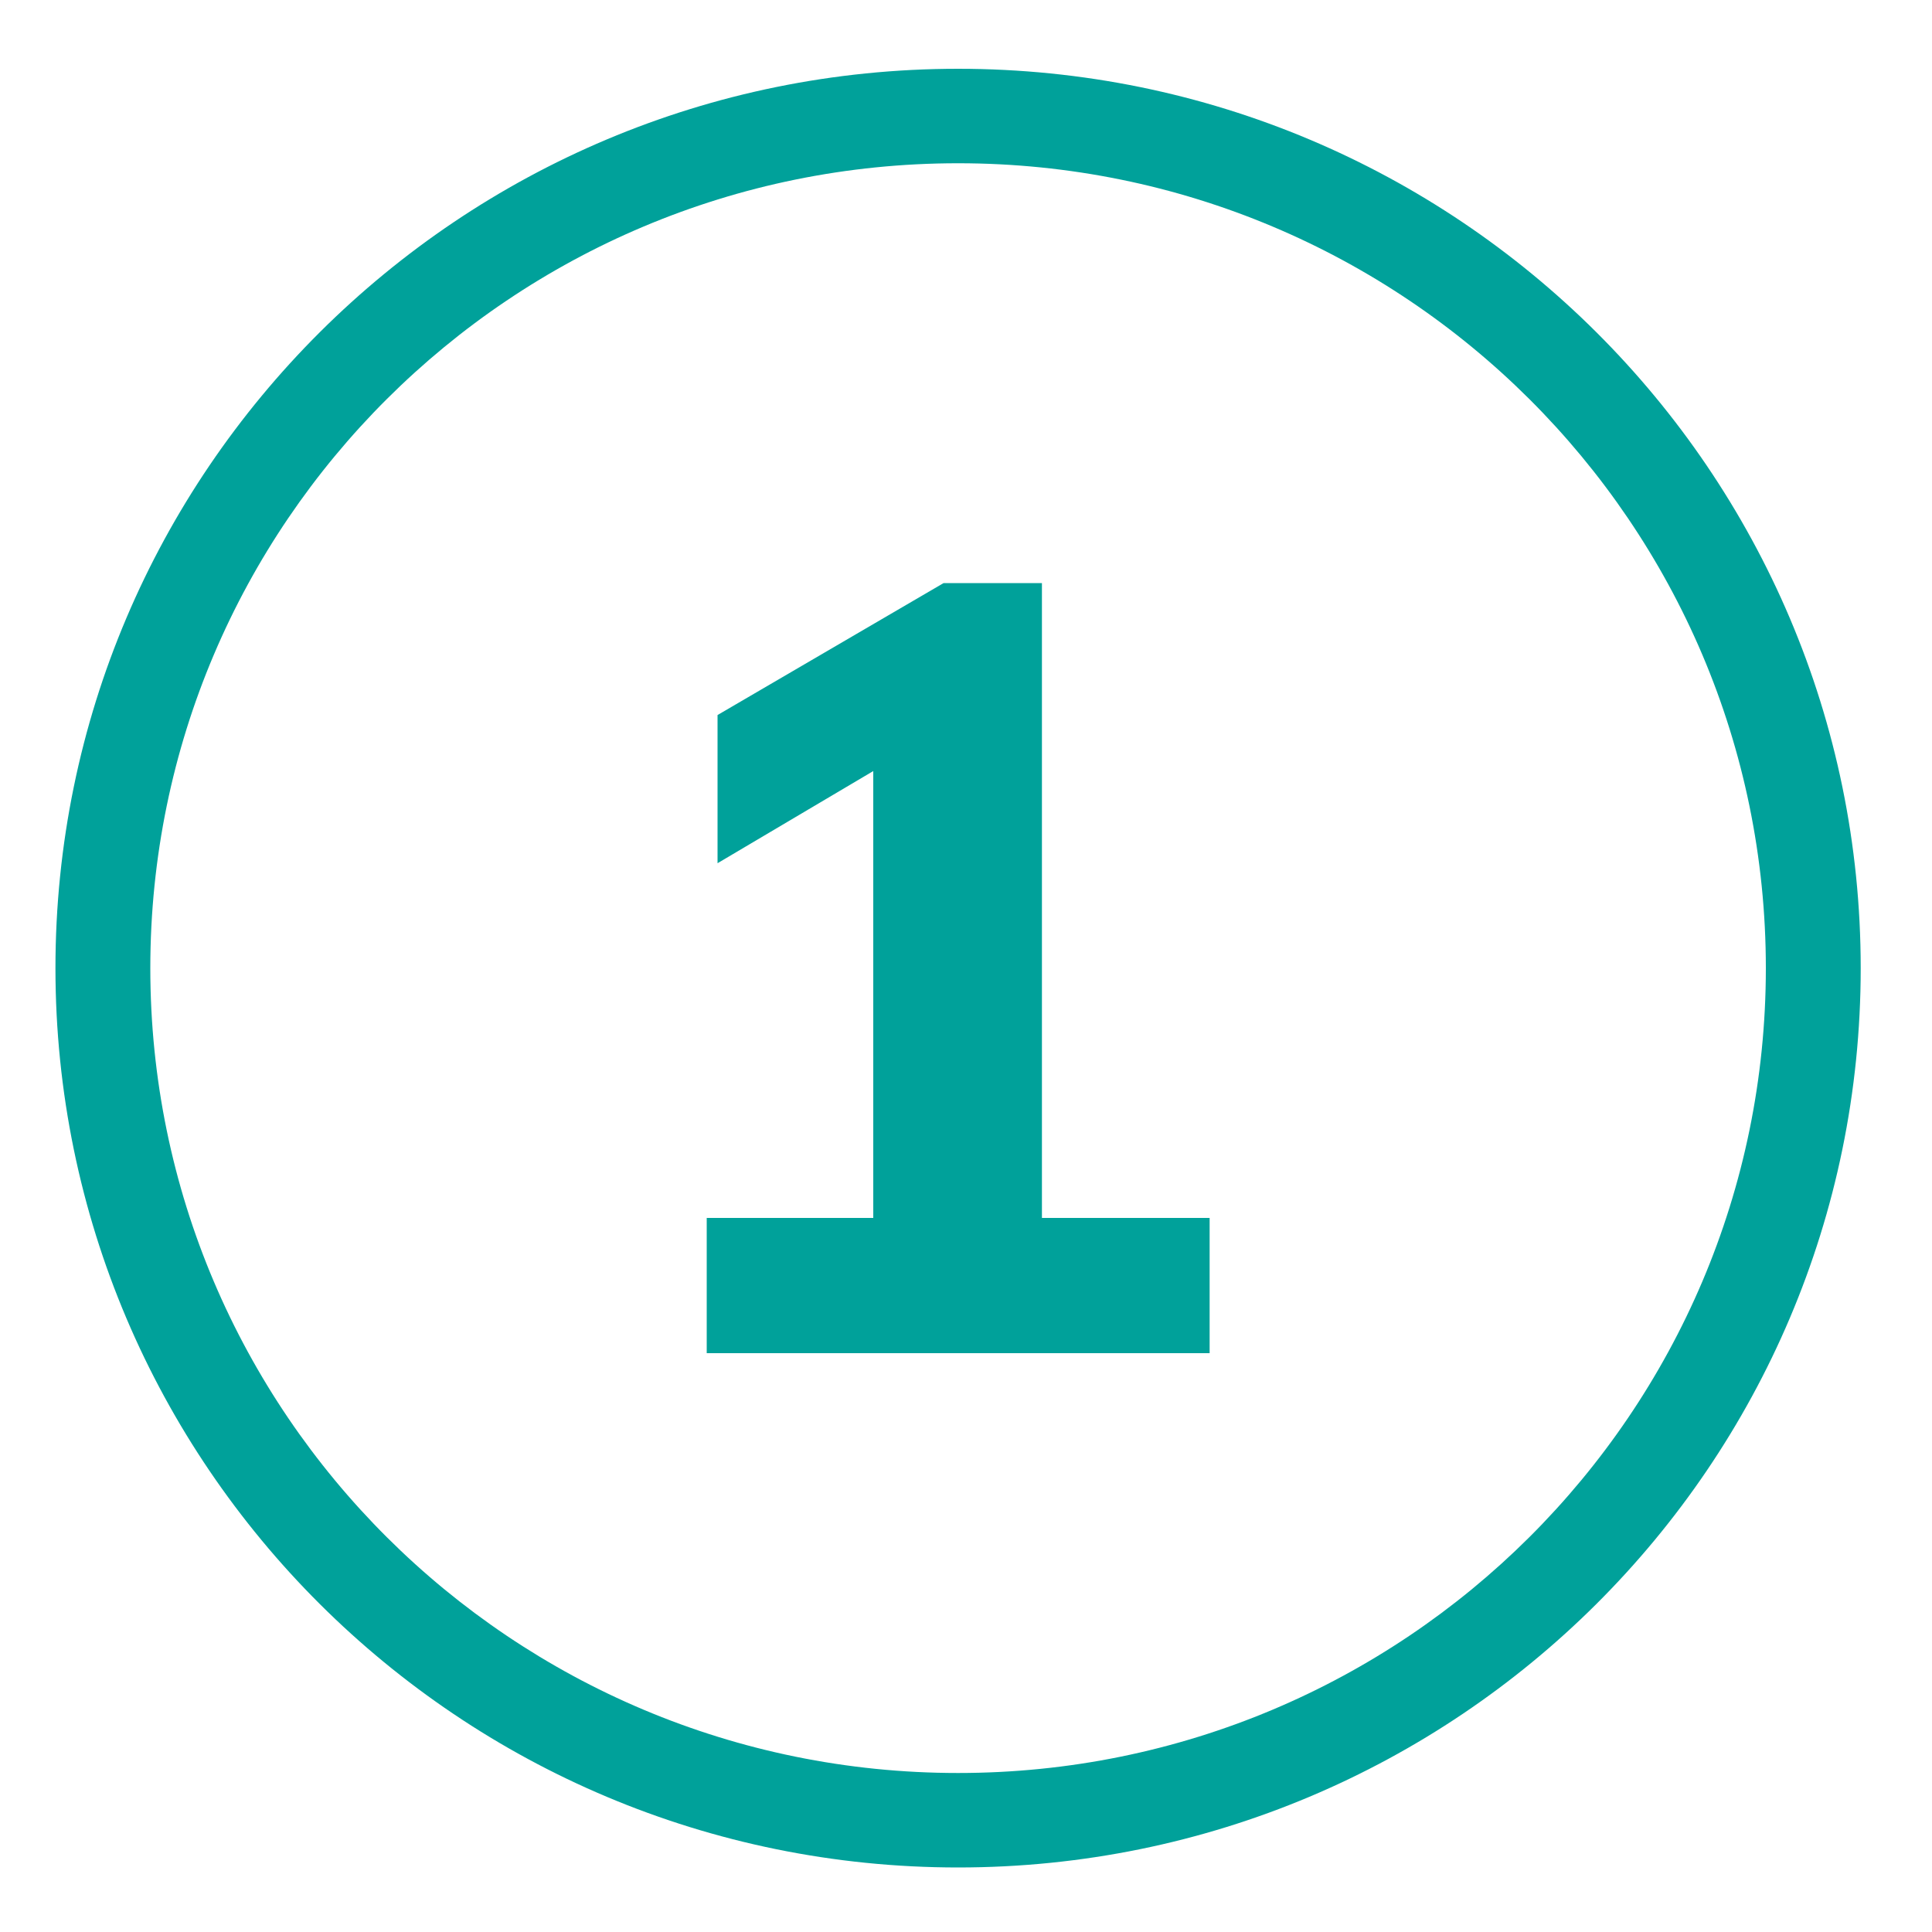
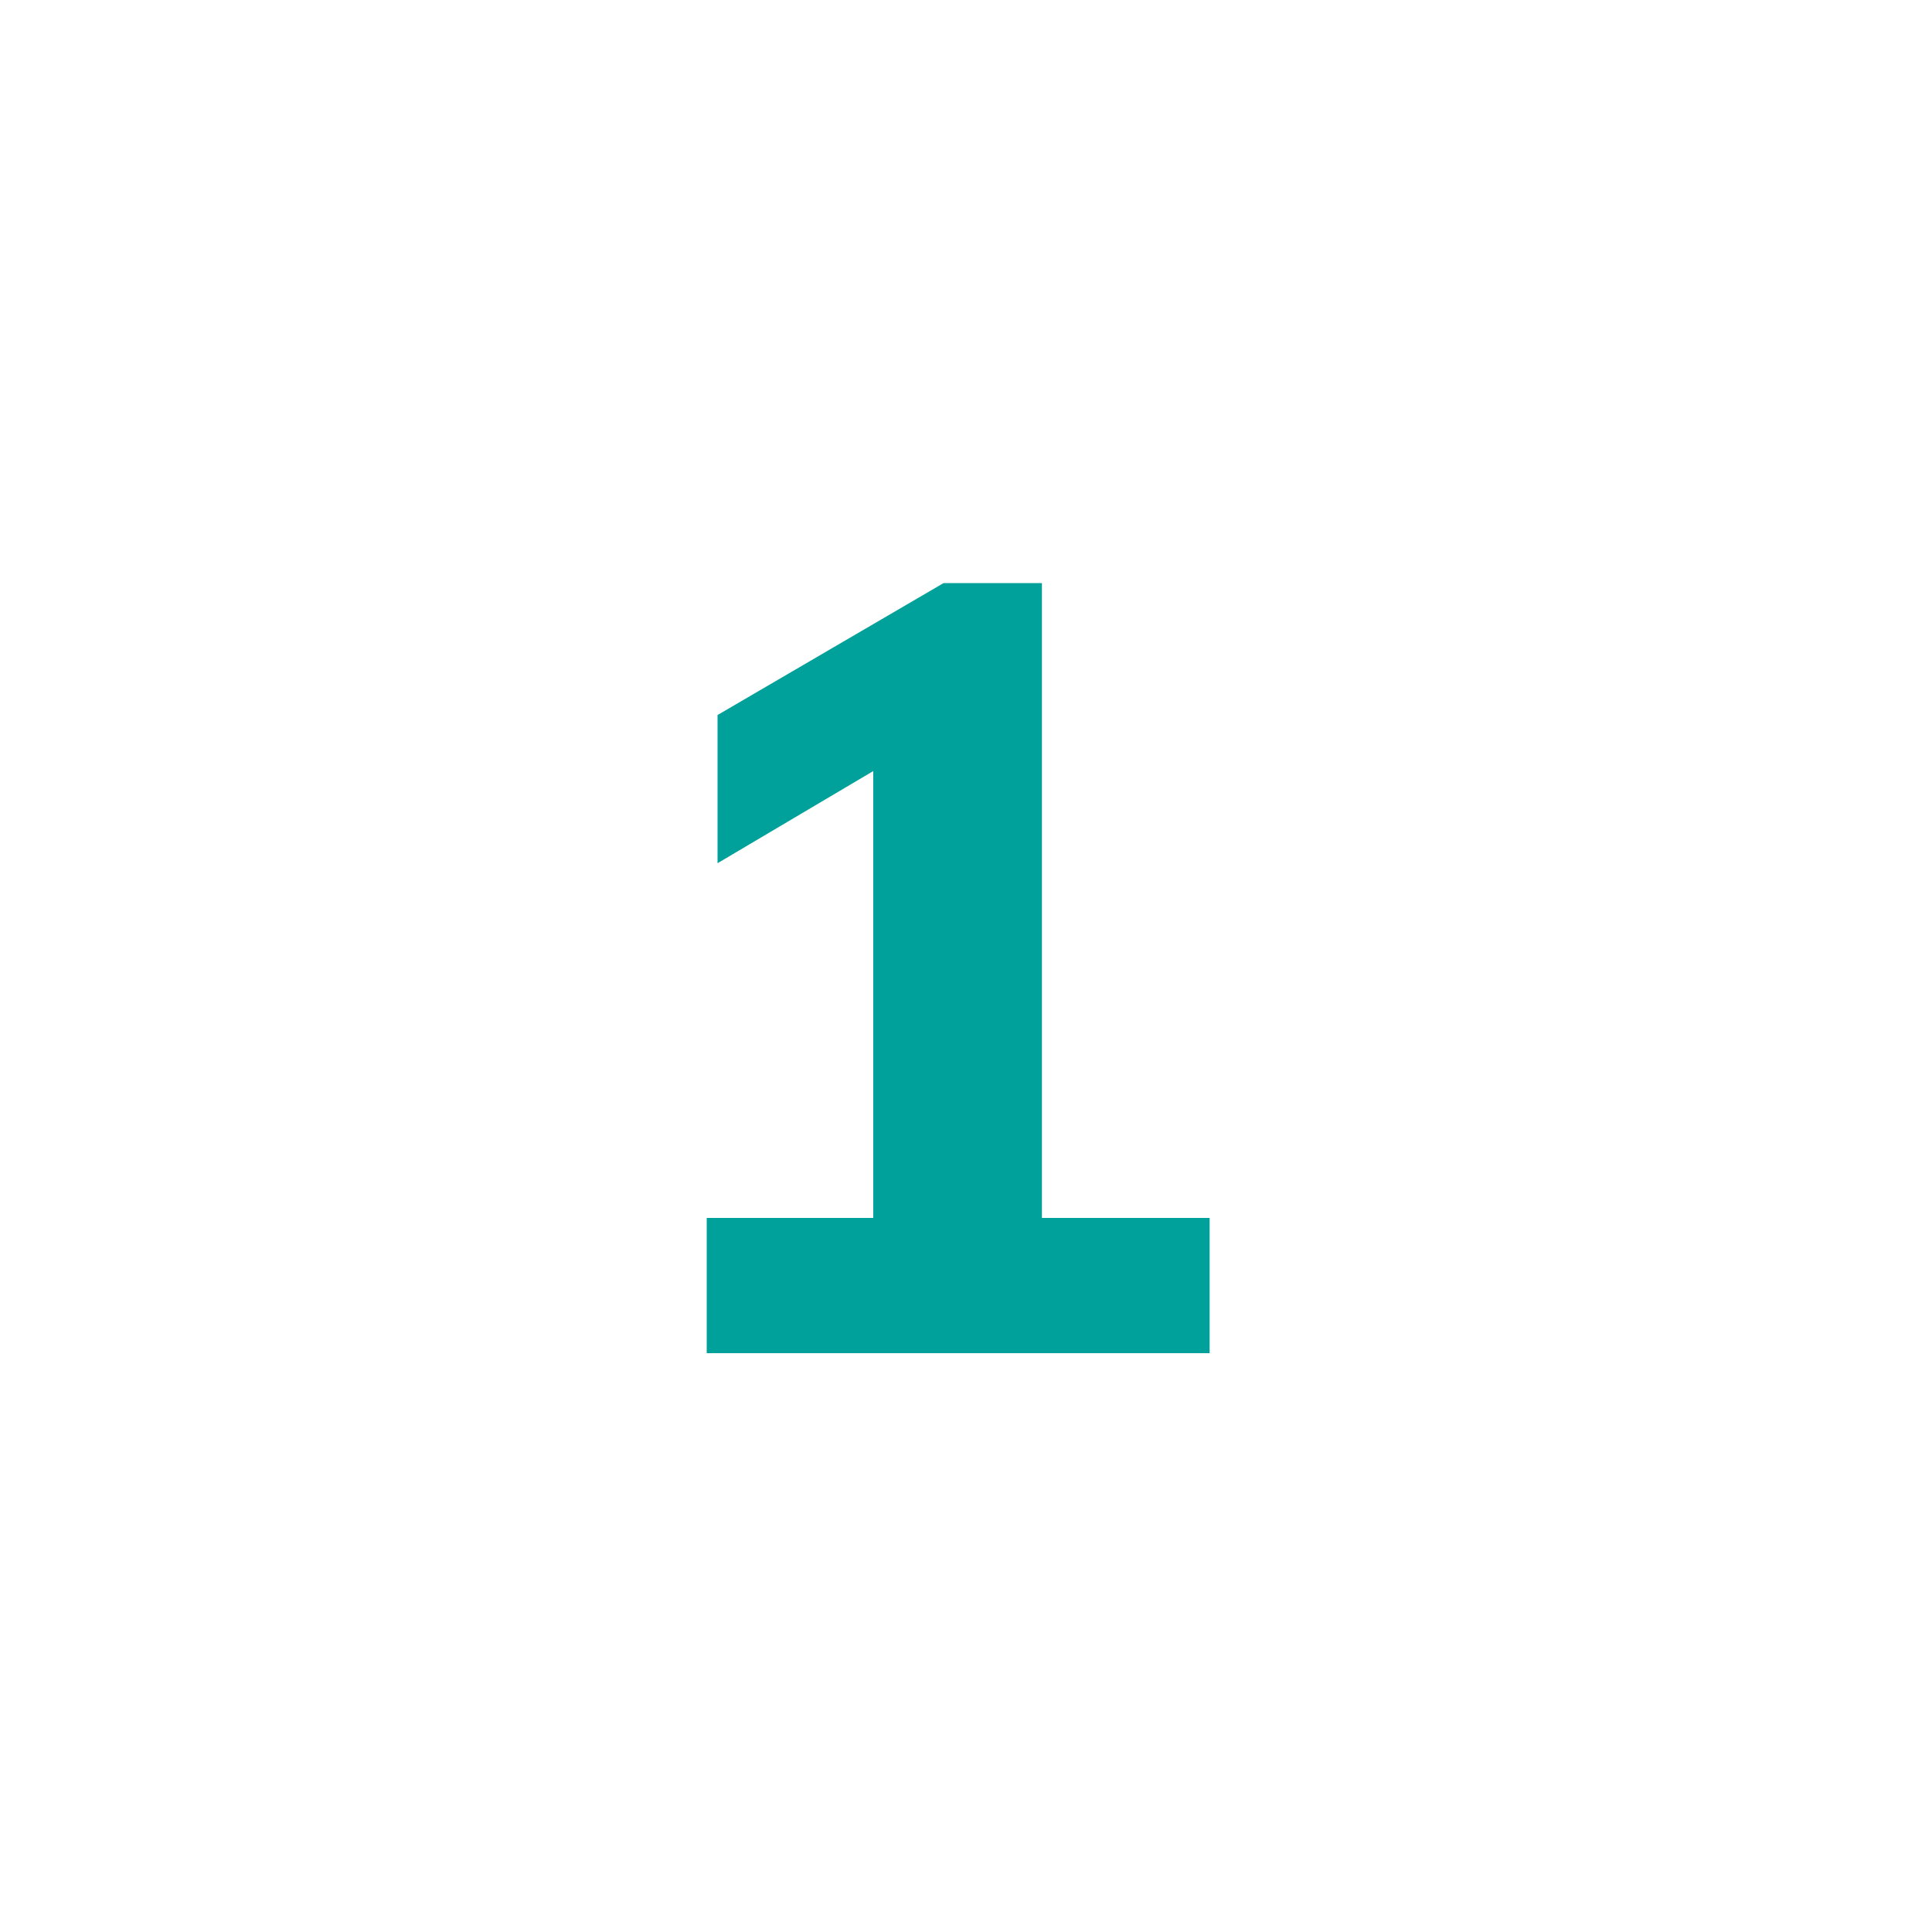
<svg xmlns="http://www.w3.org/2000/svg" version="1.1" id="Layer_1" x="0px" y="0px" viewBox="0 0 100 100" style="enable-background:new 0 0 100 100;" xml:space="preserve">
  <style type="text/css">
	.st0{fill:#00A19A;}
</style>
-   <path class="st0" d="M49.59,3.56c-25.8,0-46.72,20.84-46.72,46.55s20.92,46.55,46.72,46.55s46.72-20.84,46.72-46.55  S75.39,3.56,49.59,3.56z M49.59,91.77c-23.09,0-41.81-18.65-41.81-41.66S26.5,8.45,49.59,8.45c23.09,0,41.81,18.65,41.81,41.66  S72.68,91.77,49.59,91.77z" />
  <g>
    <path class="st0" d="M36.58,70.04v-7h26.03v7H36.58z M45.2,66.01V37.07l4.14,0.39l-12.2,7.22v-7.67l11.7-6.83h5.09v35.83H45.2z" />
  </g>
</svg>